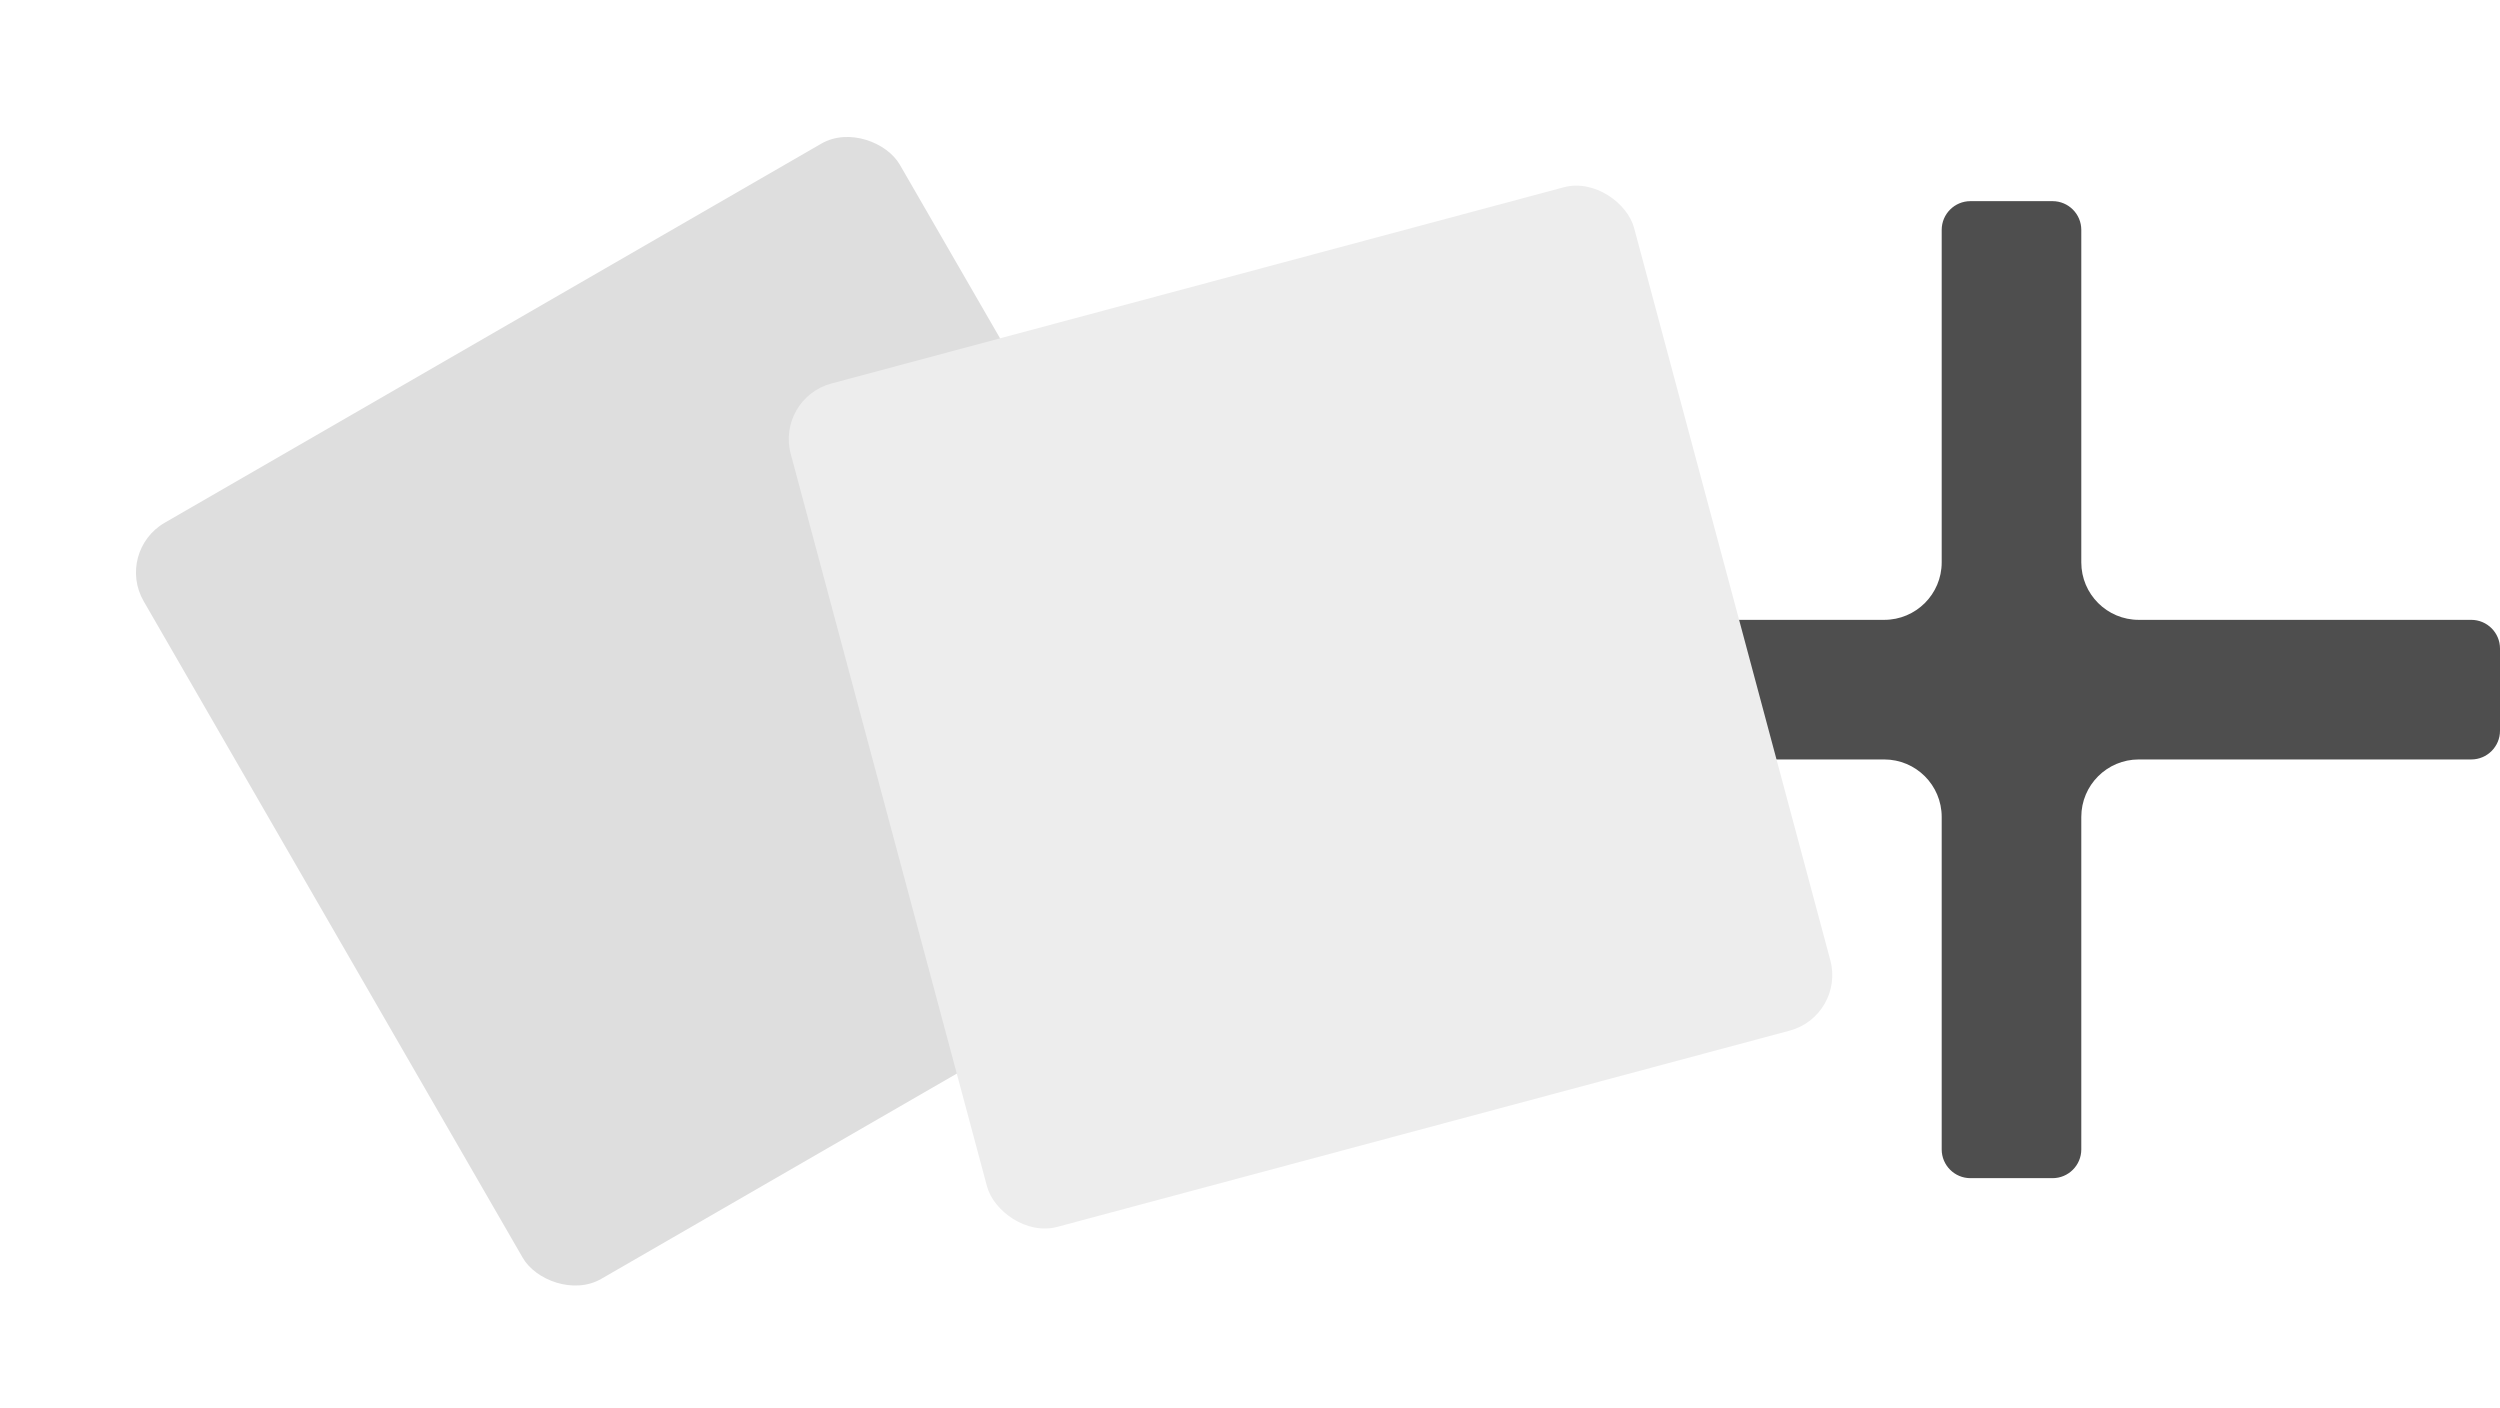
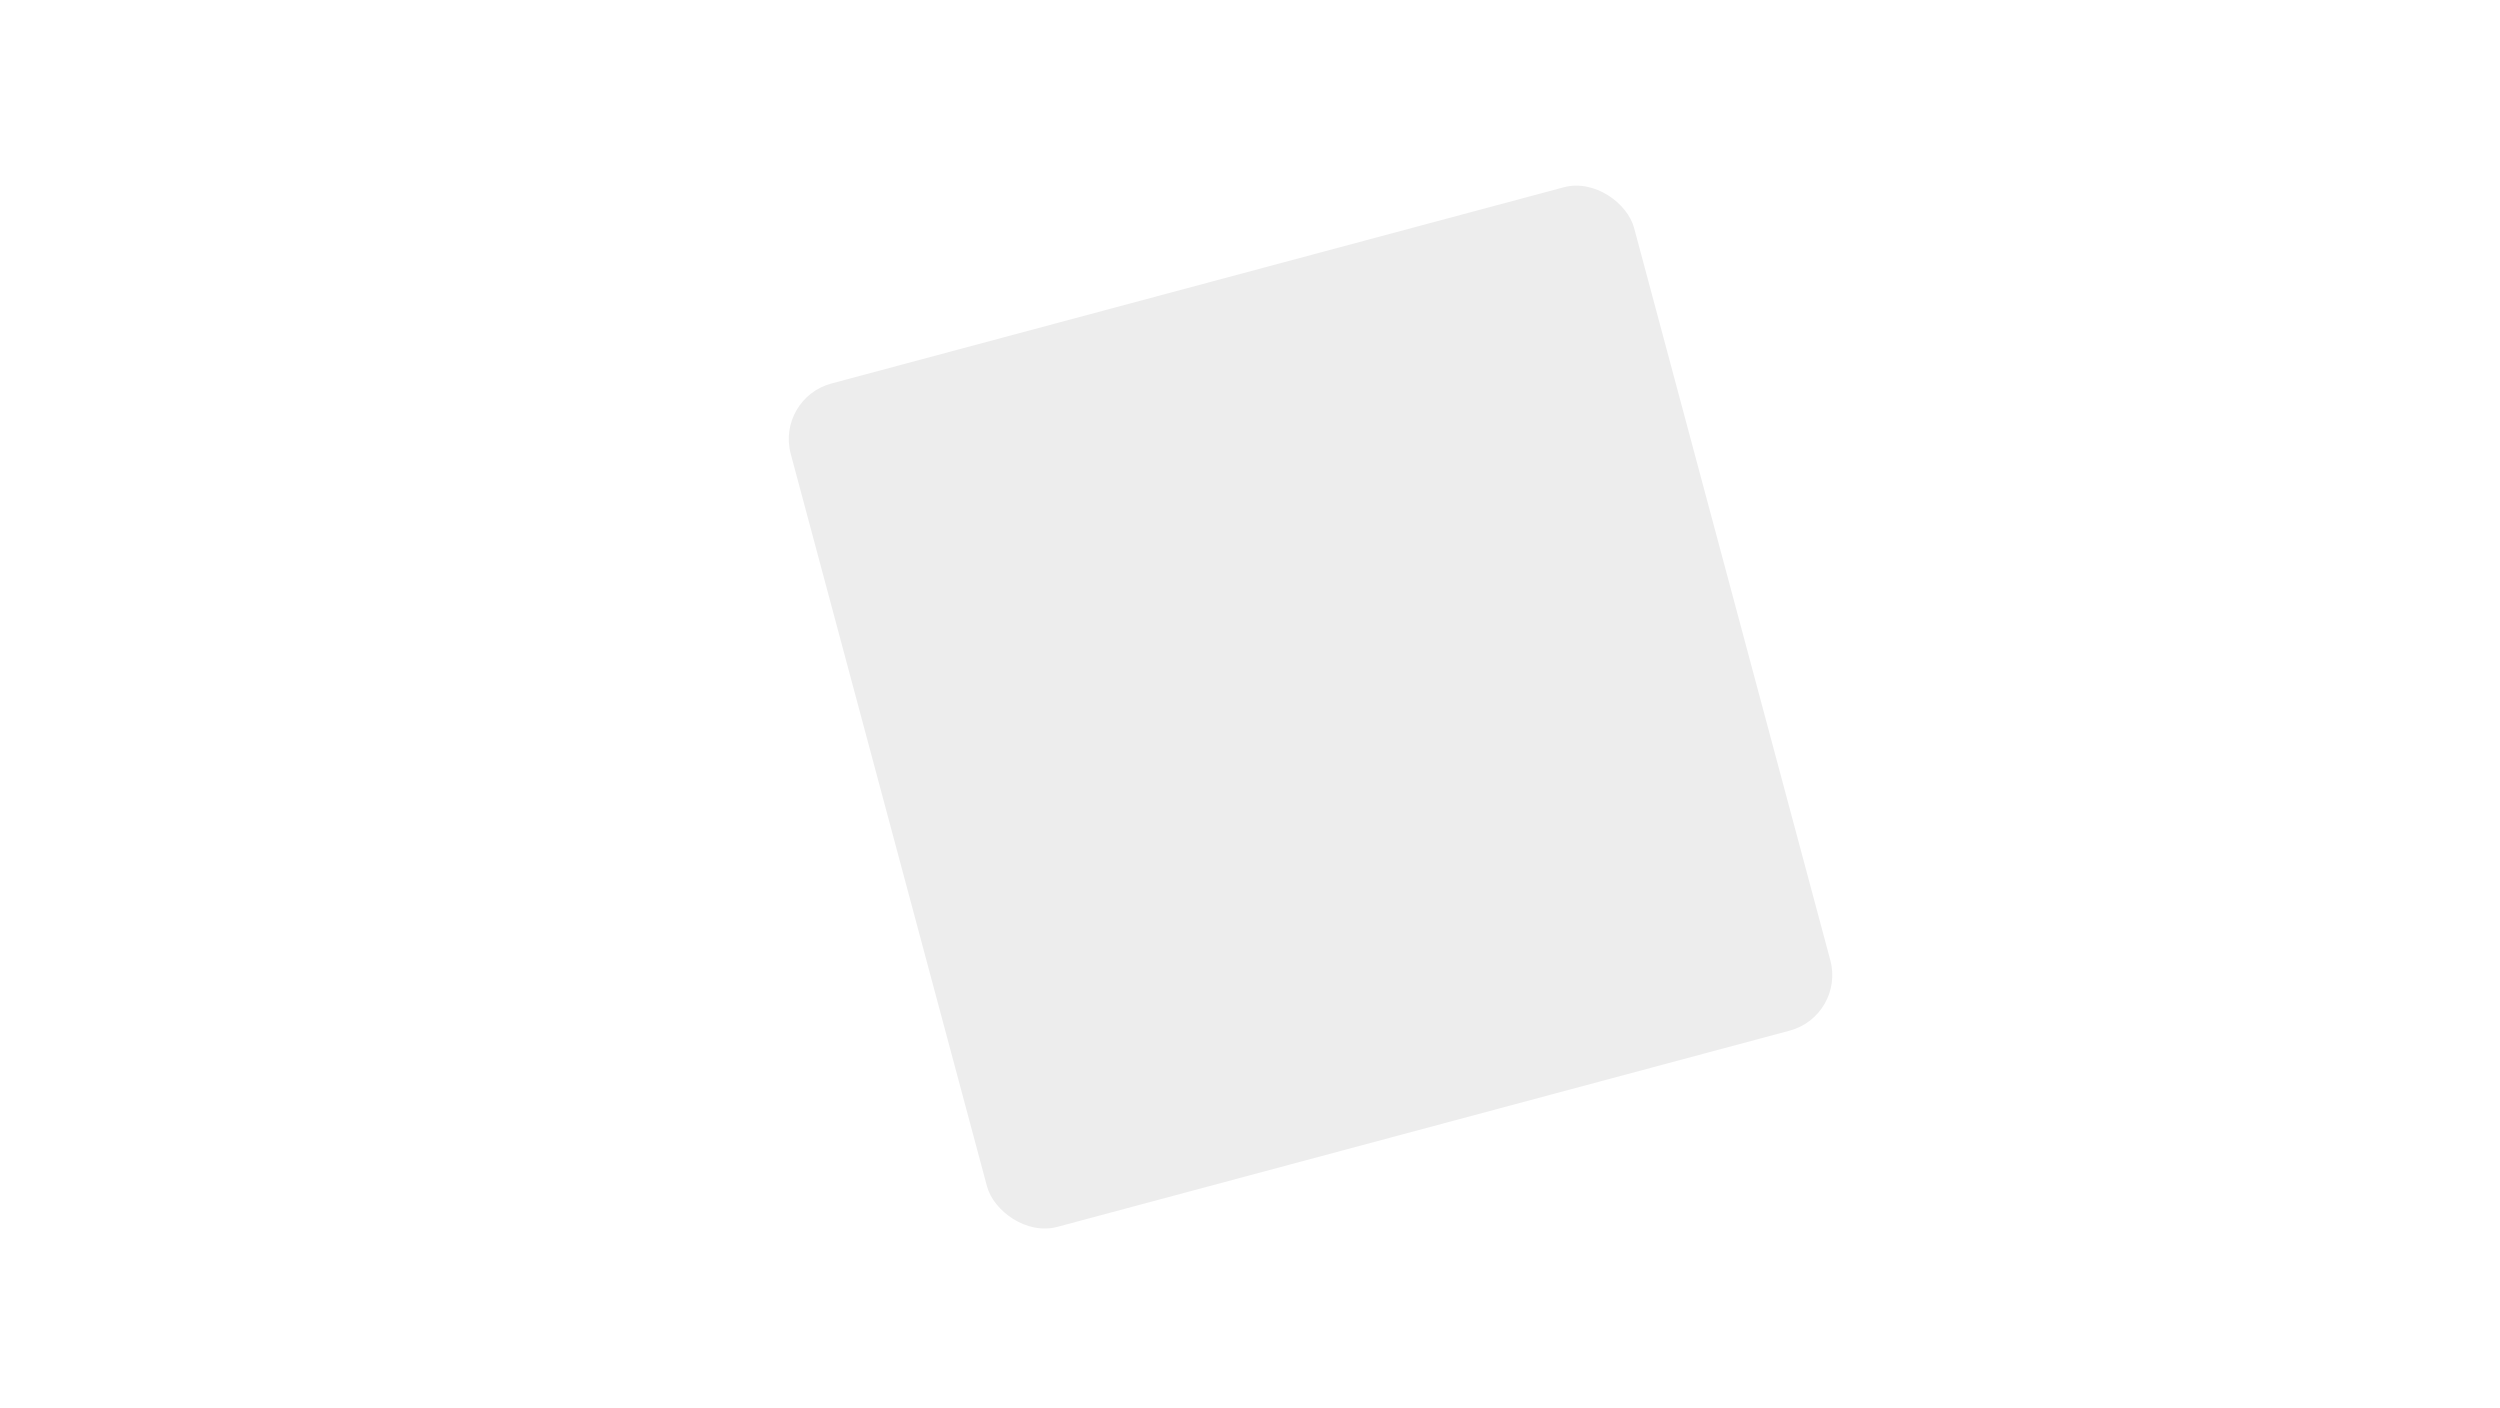
<svg xmlns="http://www.w3.org/2000/svg" width="87" height="49" viewBox="0 0 87 49" fill="none">
-   <path d="M72.429 8C72.429 7.448 71.981 7 71.429 7H68.571C68.019 7 67.571 7.448 67.571 8V19.571C67.571 20.676 66.676 21.571 65.571 21.571H54C53.448 21.571 53 22.019 53 22.571V25.429C53 25.981 53.448 26.429 54 26.429H65.571C66.676 26.429 67.571 27.324 67.571 28.429V40C67.571 40.552 68.019 41 68.571 41H71.429C71.981 41 72.429 40.552 72.429 40V28.429C72.429 27.324 73.324 26.429 74.429 26.429H86C86.552 26.429 87 25.981 87 25.429V22.571C87 22.019 86.552 21.571 86 21.571H74.429C73.324 21.571 72.429 20.676 72.429 19.571V8Z" fill="#4E4E4E" />
  <g filter="url(#filter0_d_1555_1710)">
-     <rect x="4" y="19.191" width="30.384" height="30.384" rx="2" transform="rotate(-30 4 19.191)" fill="#DEDEDE" />
-   </g>
+     </g>
  <g filter="url(#filter1_d_1555_1710)">
    <rect x="27" y="13.864" width="30.384" height="30.384" rx="2" transform="rotate(-15 27 13.864)" fill="#EDEDED" />
  </g>
  <defs>
    <filter id="filter0_d_1555_1710" x="0.732" y="0.731" width="48.041" height="48.041" filterUnits="userSpaceOnUse" color-interpolation-filters="sRGB">
      <feFlood flood-opacity="0" result="BackgroundImageFix" />
      <feColorMatrix in="SourceAlpha" type="matrix" values="0 0 0 0 0 0 0 0 0 0 0 0 0 0 0 0 0 0 127 0" result="hardAlpha" />
      <feOffset />
      <feGaussianBlur stdDeviation="2" />
      <feComposite in2="hardAlpha" operator="out" />
      <feColorMatrix type="matrix" values="0 0 0 0 0 0 0 0 0 0 0 0 0 0 0 0 0 0 0.25 0" />
      <feBlend mode="normal" in2="BackgroundImageFix" result="effect1_dropShadow_1555_1710" />
      <feBlend mode="normal" in="SourceGraphic" in2="effect1_dropShadow_1555_1710" result="shape" />
    </filter>
    <filter id="filter1_d_1555_1710" x="25.449" y="4.449" width="40.314" height="40.315" filterUnits="userSpaceOnUse" color-interpolation-filters="sRGB">
      <feFlood flood-opacity="0" result="BackgroundImageFix" />
      <feColorMatrix in="SourceAlpha" type="matrix" values="0 0 0 0 0 0 0 0 0 0 0 0 0 0 0 0 0 0 127 0" result="hardAlpha" />
      <feOffset />
      <feGaussianBlur stdDeviation="1" />
      <feComposite in2="hardAlpha" operator="out" />
      <feColorMatrix type="matrix" values="0 0 0 0 0 0 0 0 0 0 0 0 0 0 0 0 0 0 0.25 0" />
      <feBlend mode="normal" in2="BackgroundImageFix" result="effect1_dropShadow_1555_1710" />
      <feBlend mode="normal" in="SourceGraphic" in2="effect1_dropShadow_1555_1710" result="shape" />
    </filter>
  </defs>
</svg>